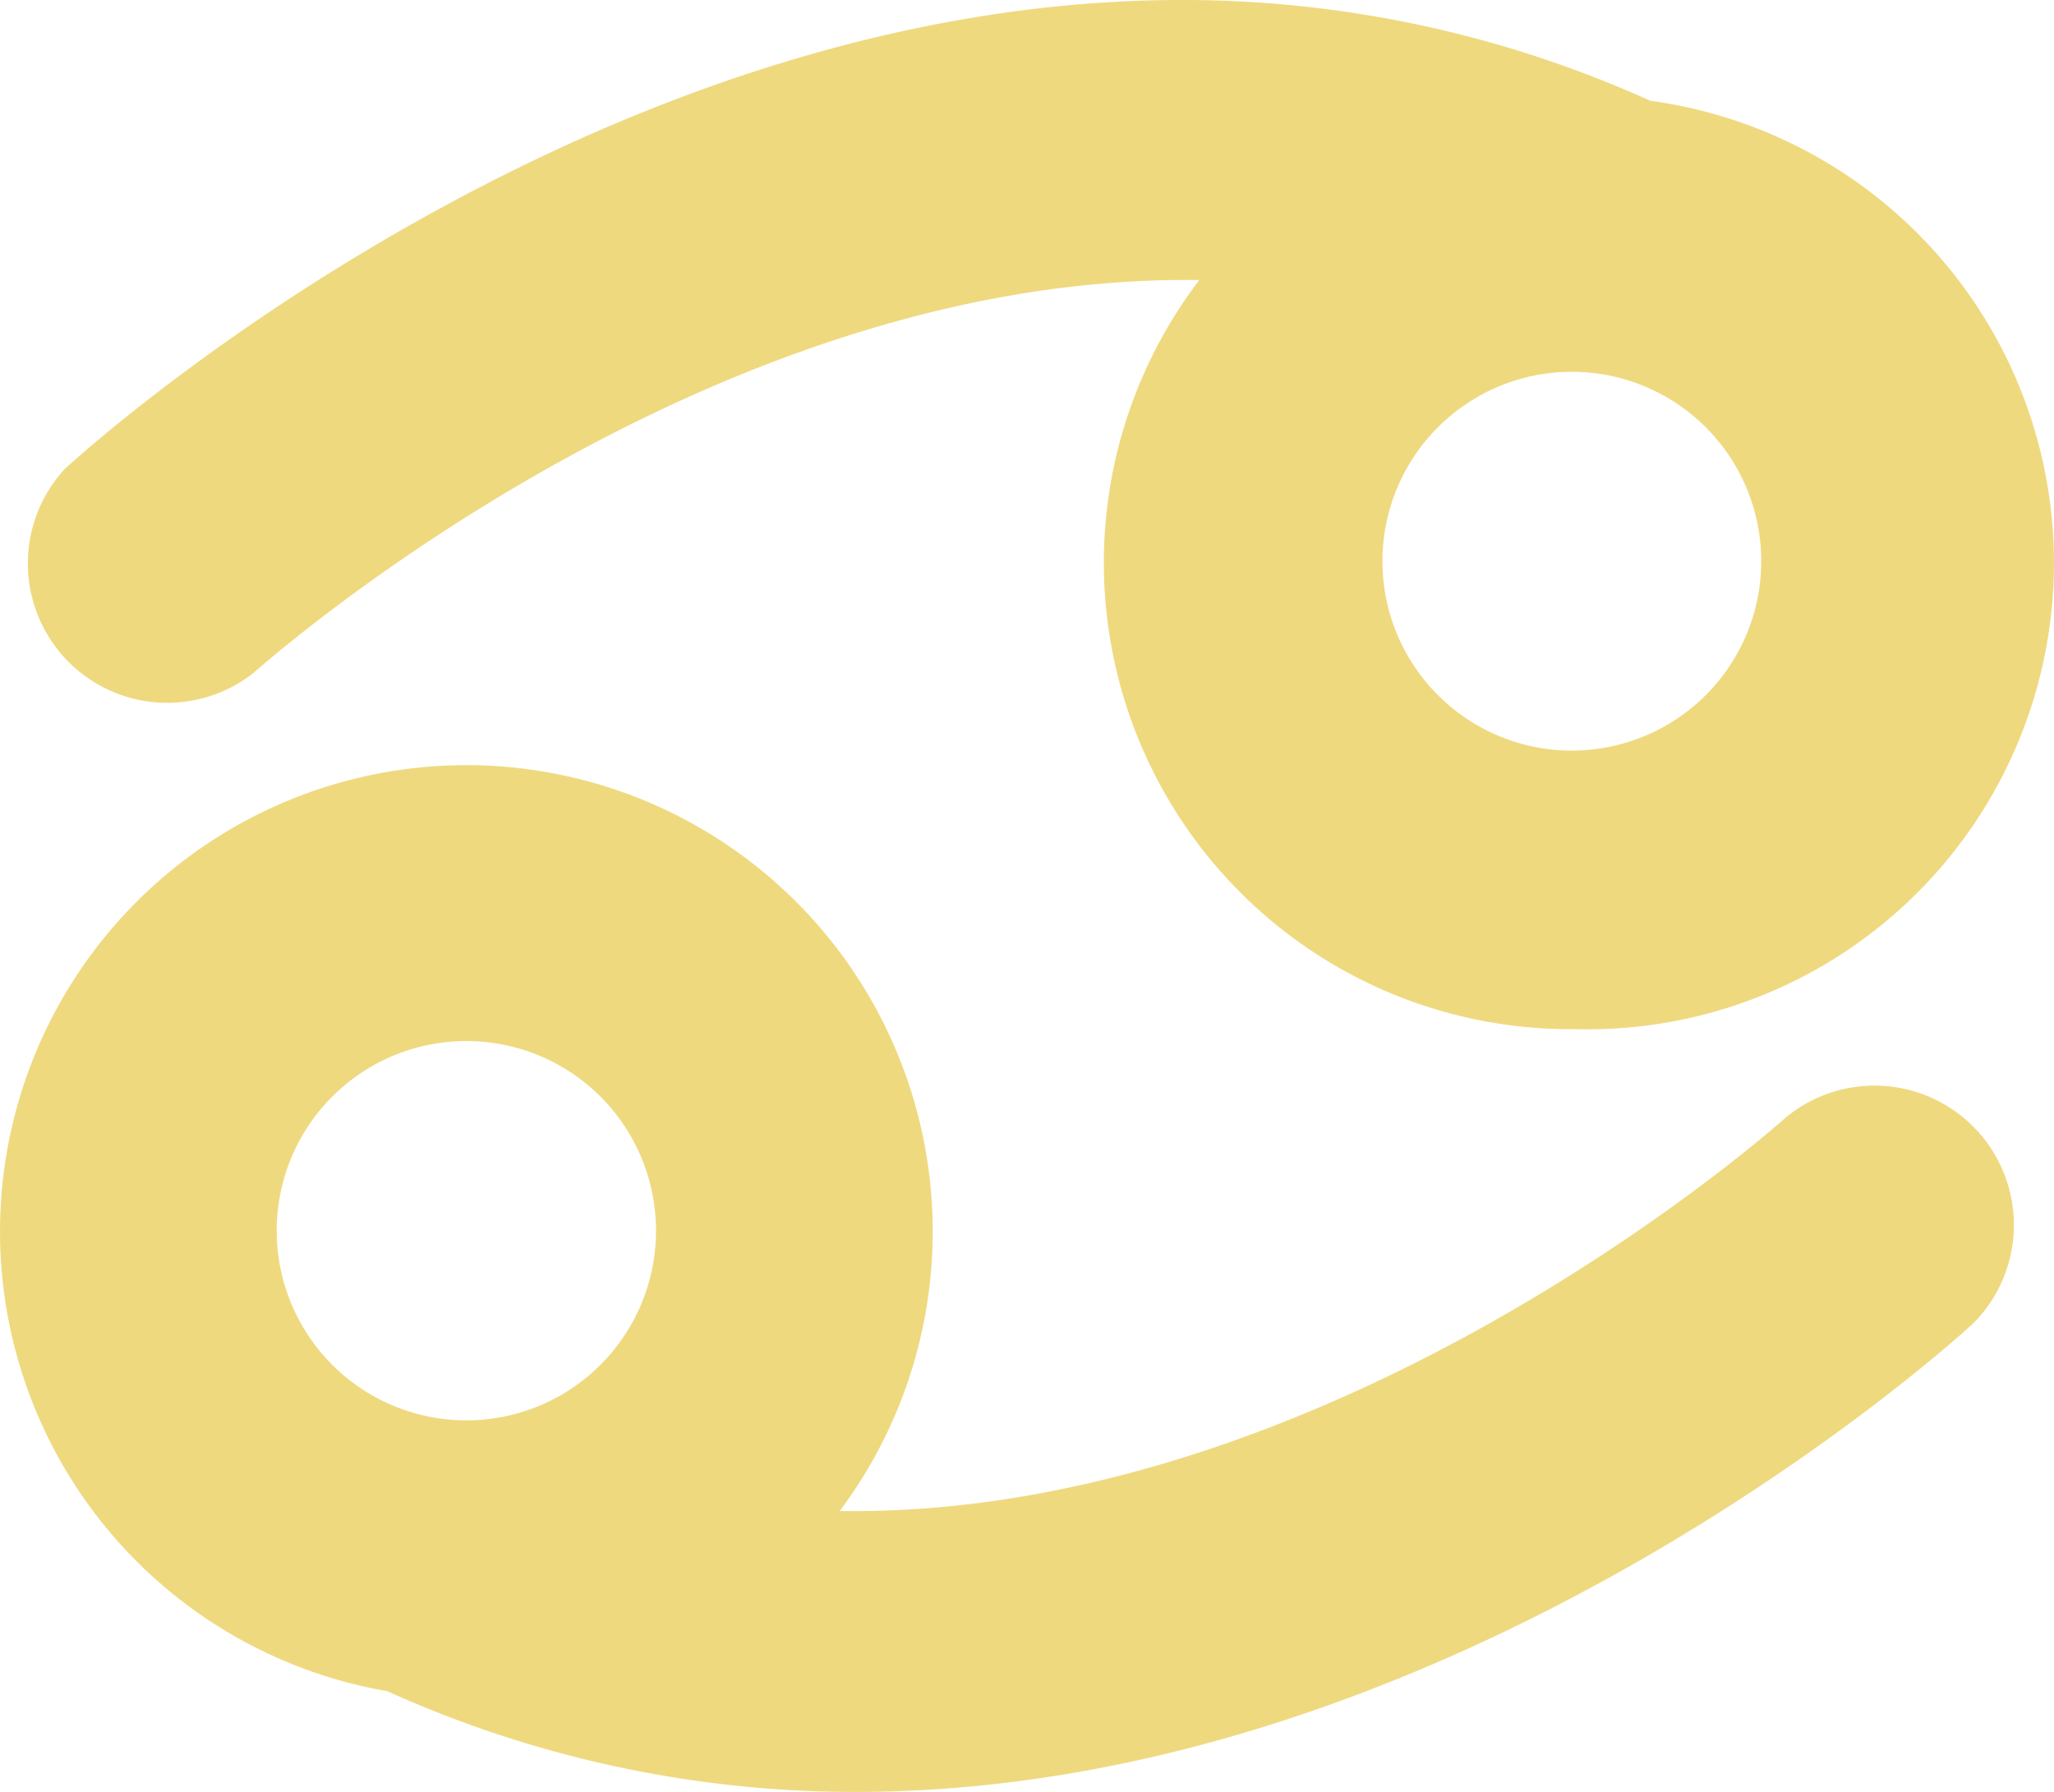
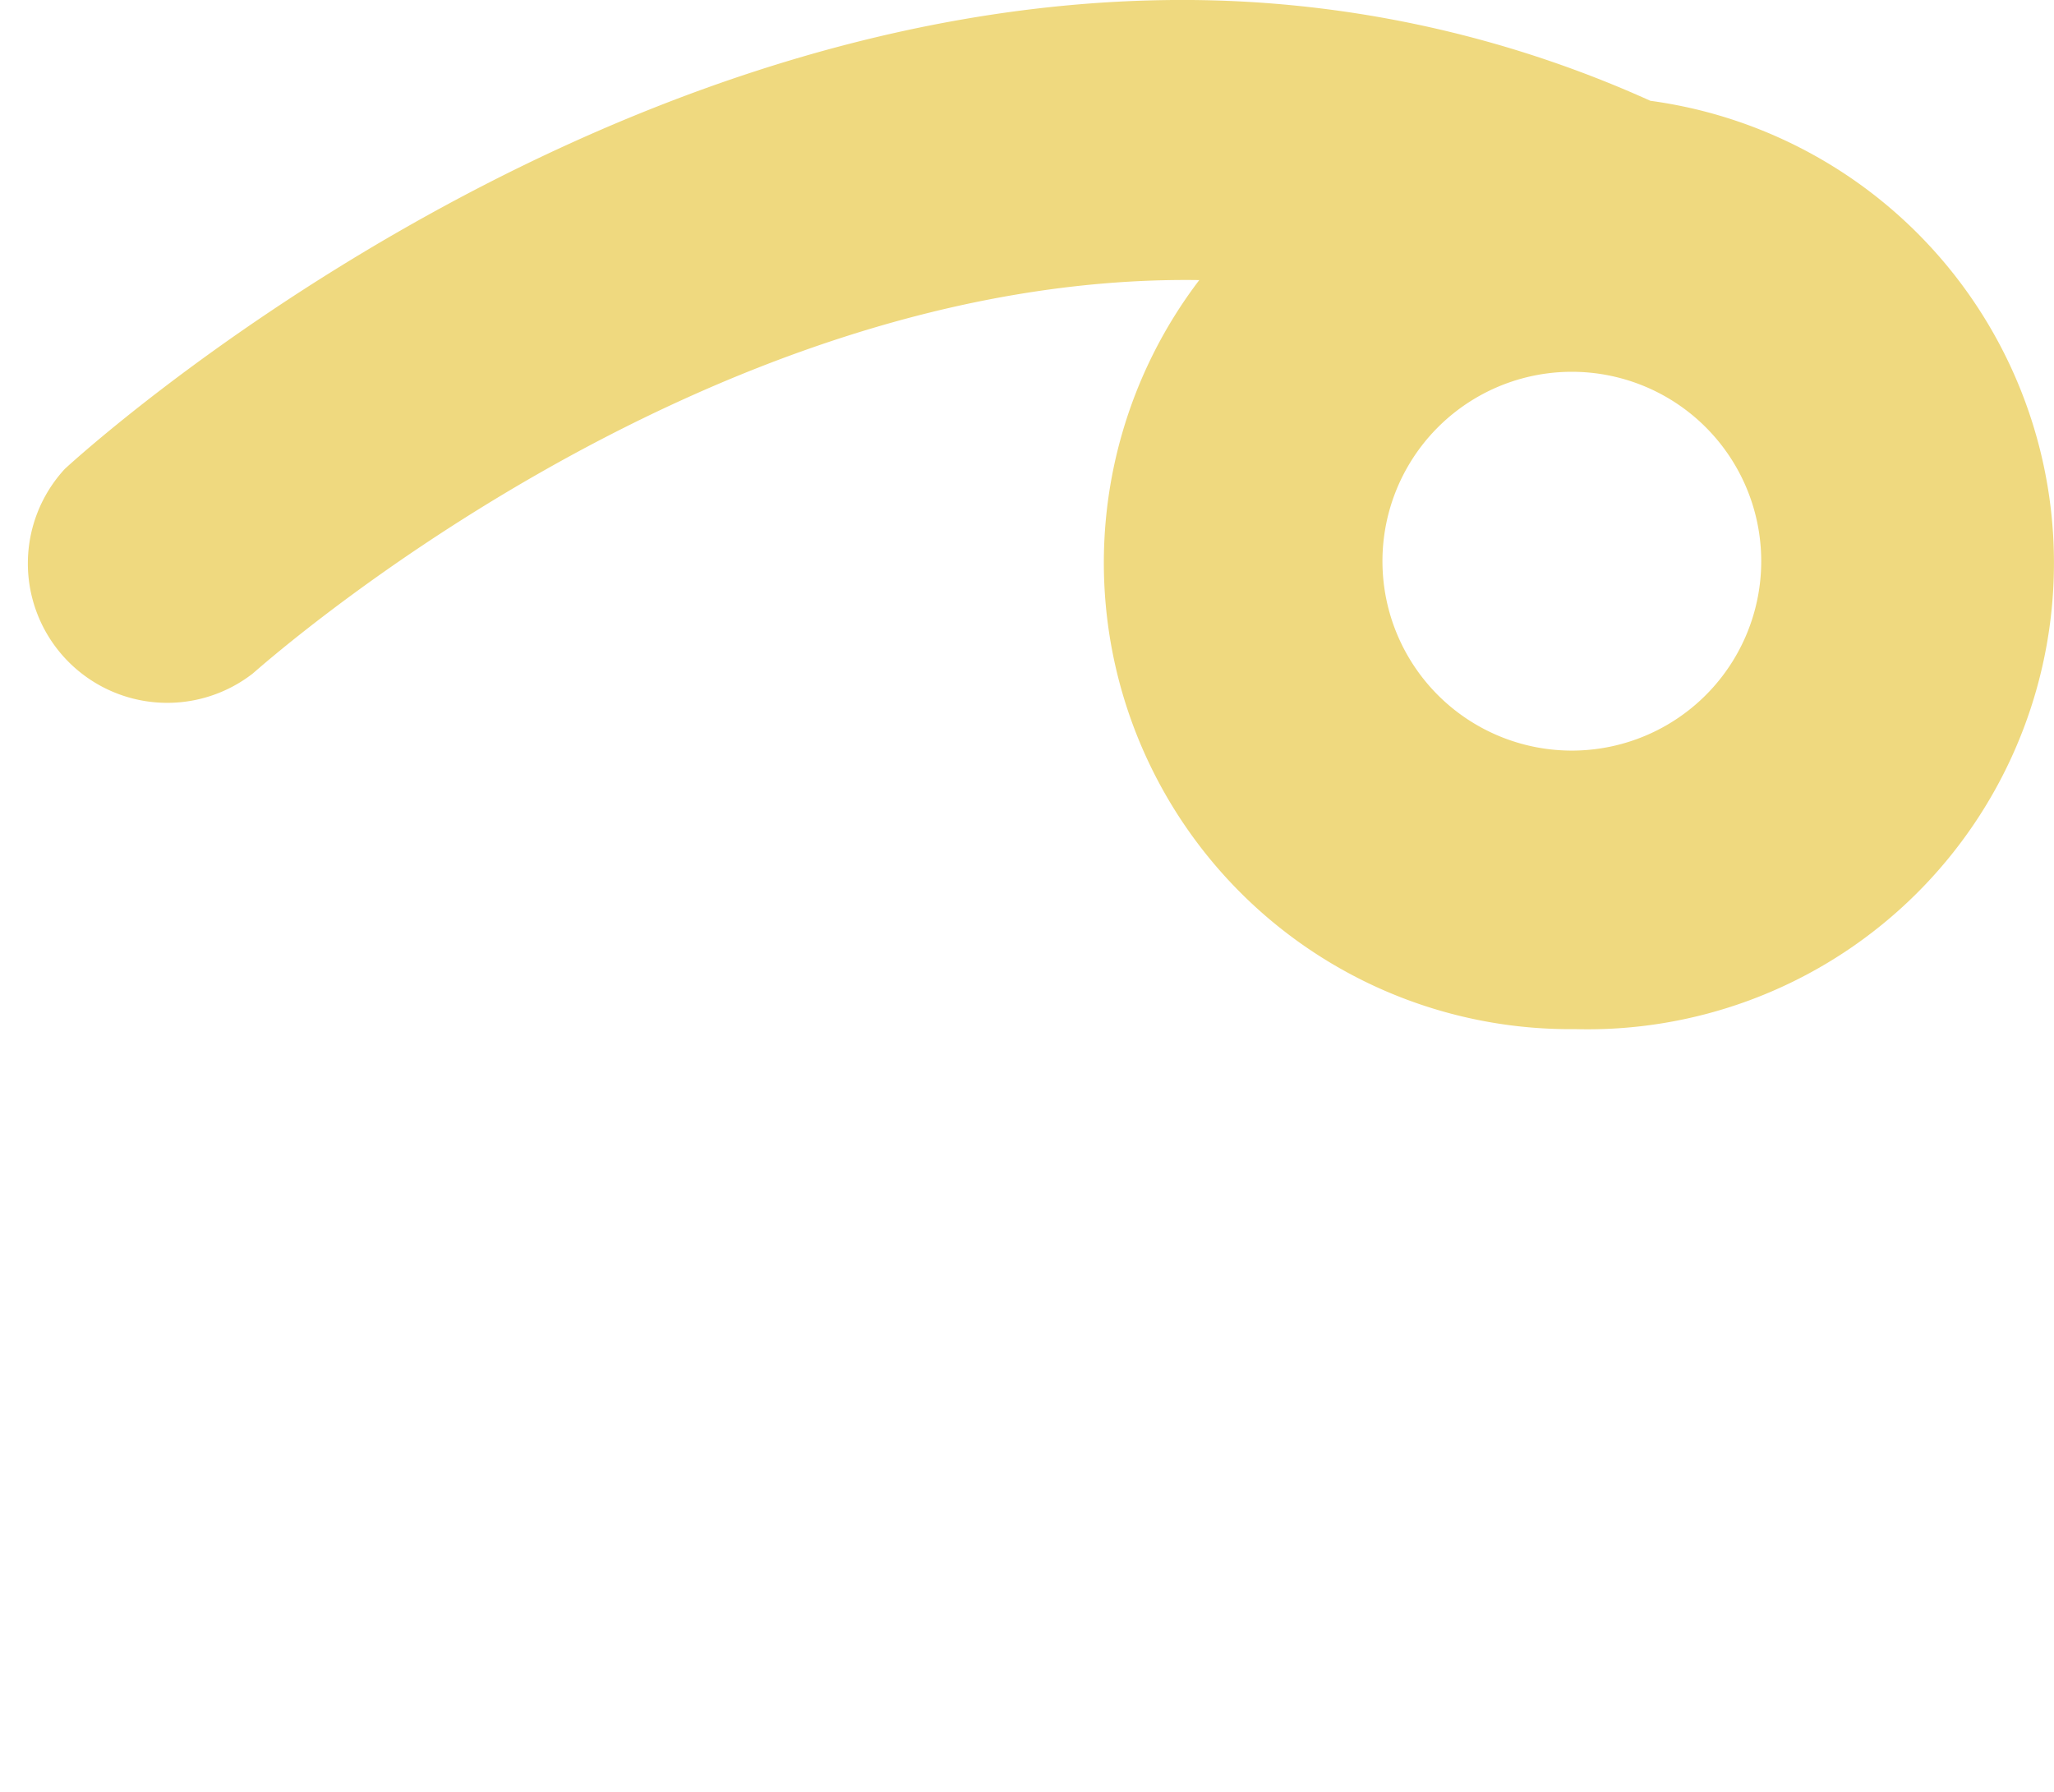
<svg xmlns="http://www.w3.org/2000/svg" viewBox="0 0 79.28 69.16">
  <g fill="#efd97f">
    <path d="m9.75 26c.25-.2 17.25-15.47 36.54-15.19a18 18 0 0 0 14.51 28.91 18 18 0 0 0 2.9-35.83 43.86 43.86 0 0 0 -18.4-3.89c-22.91.17-41.8 17.18-42.8 18.1a5.38 5.38 0 0 0 7.25 7.9zm50.87-11.65a7.31 7.31 0 1 1 -7.26 7.37 7.31 7.31 0 0 1 7.26-7.37z" />
-     <path d="m68.94 43.12c-.21.19-17.28 15.47-36.53 15.2a18 18 0 1 0 -17.47 6.95 43.84 43.84 0 0 0 18.4 3.89c22.94-.16 41.83-17.16 42.84-18.1a5.38 5.38 0 0 0 -7.24-7.94zm-50.88 11.7a7.32 7.32 0 1 1 7.26-7.38 7.32 7.32 0 0 1 -7.26 7.38z" />
  </g>
</svg>